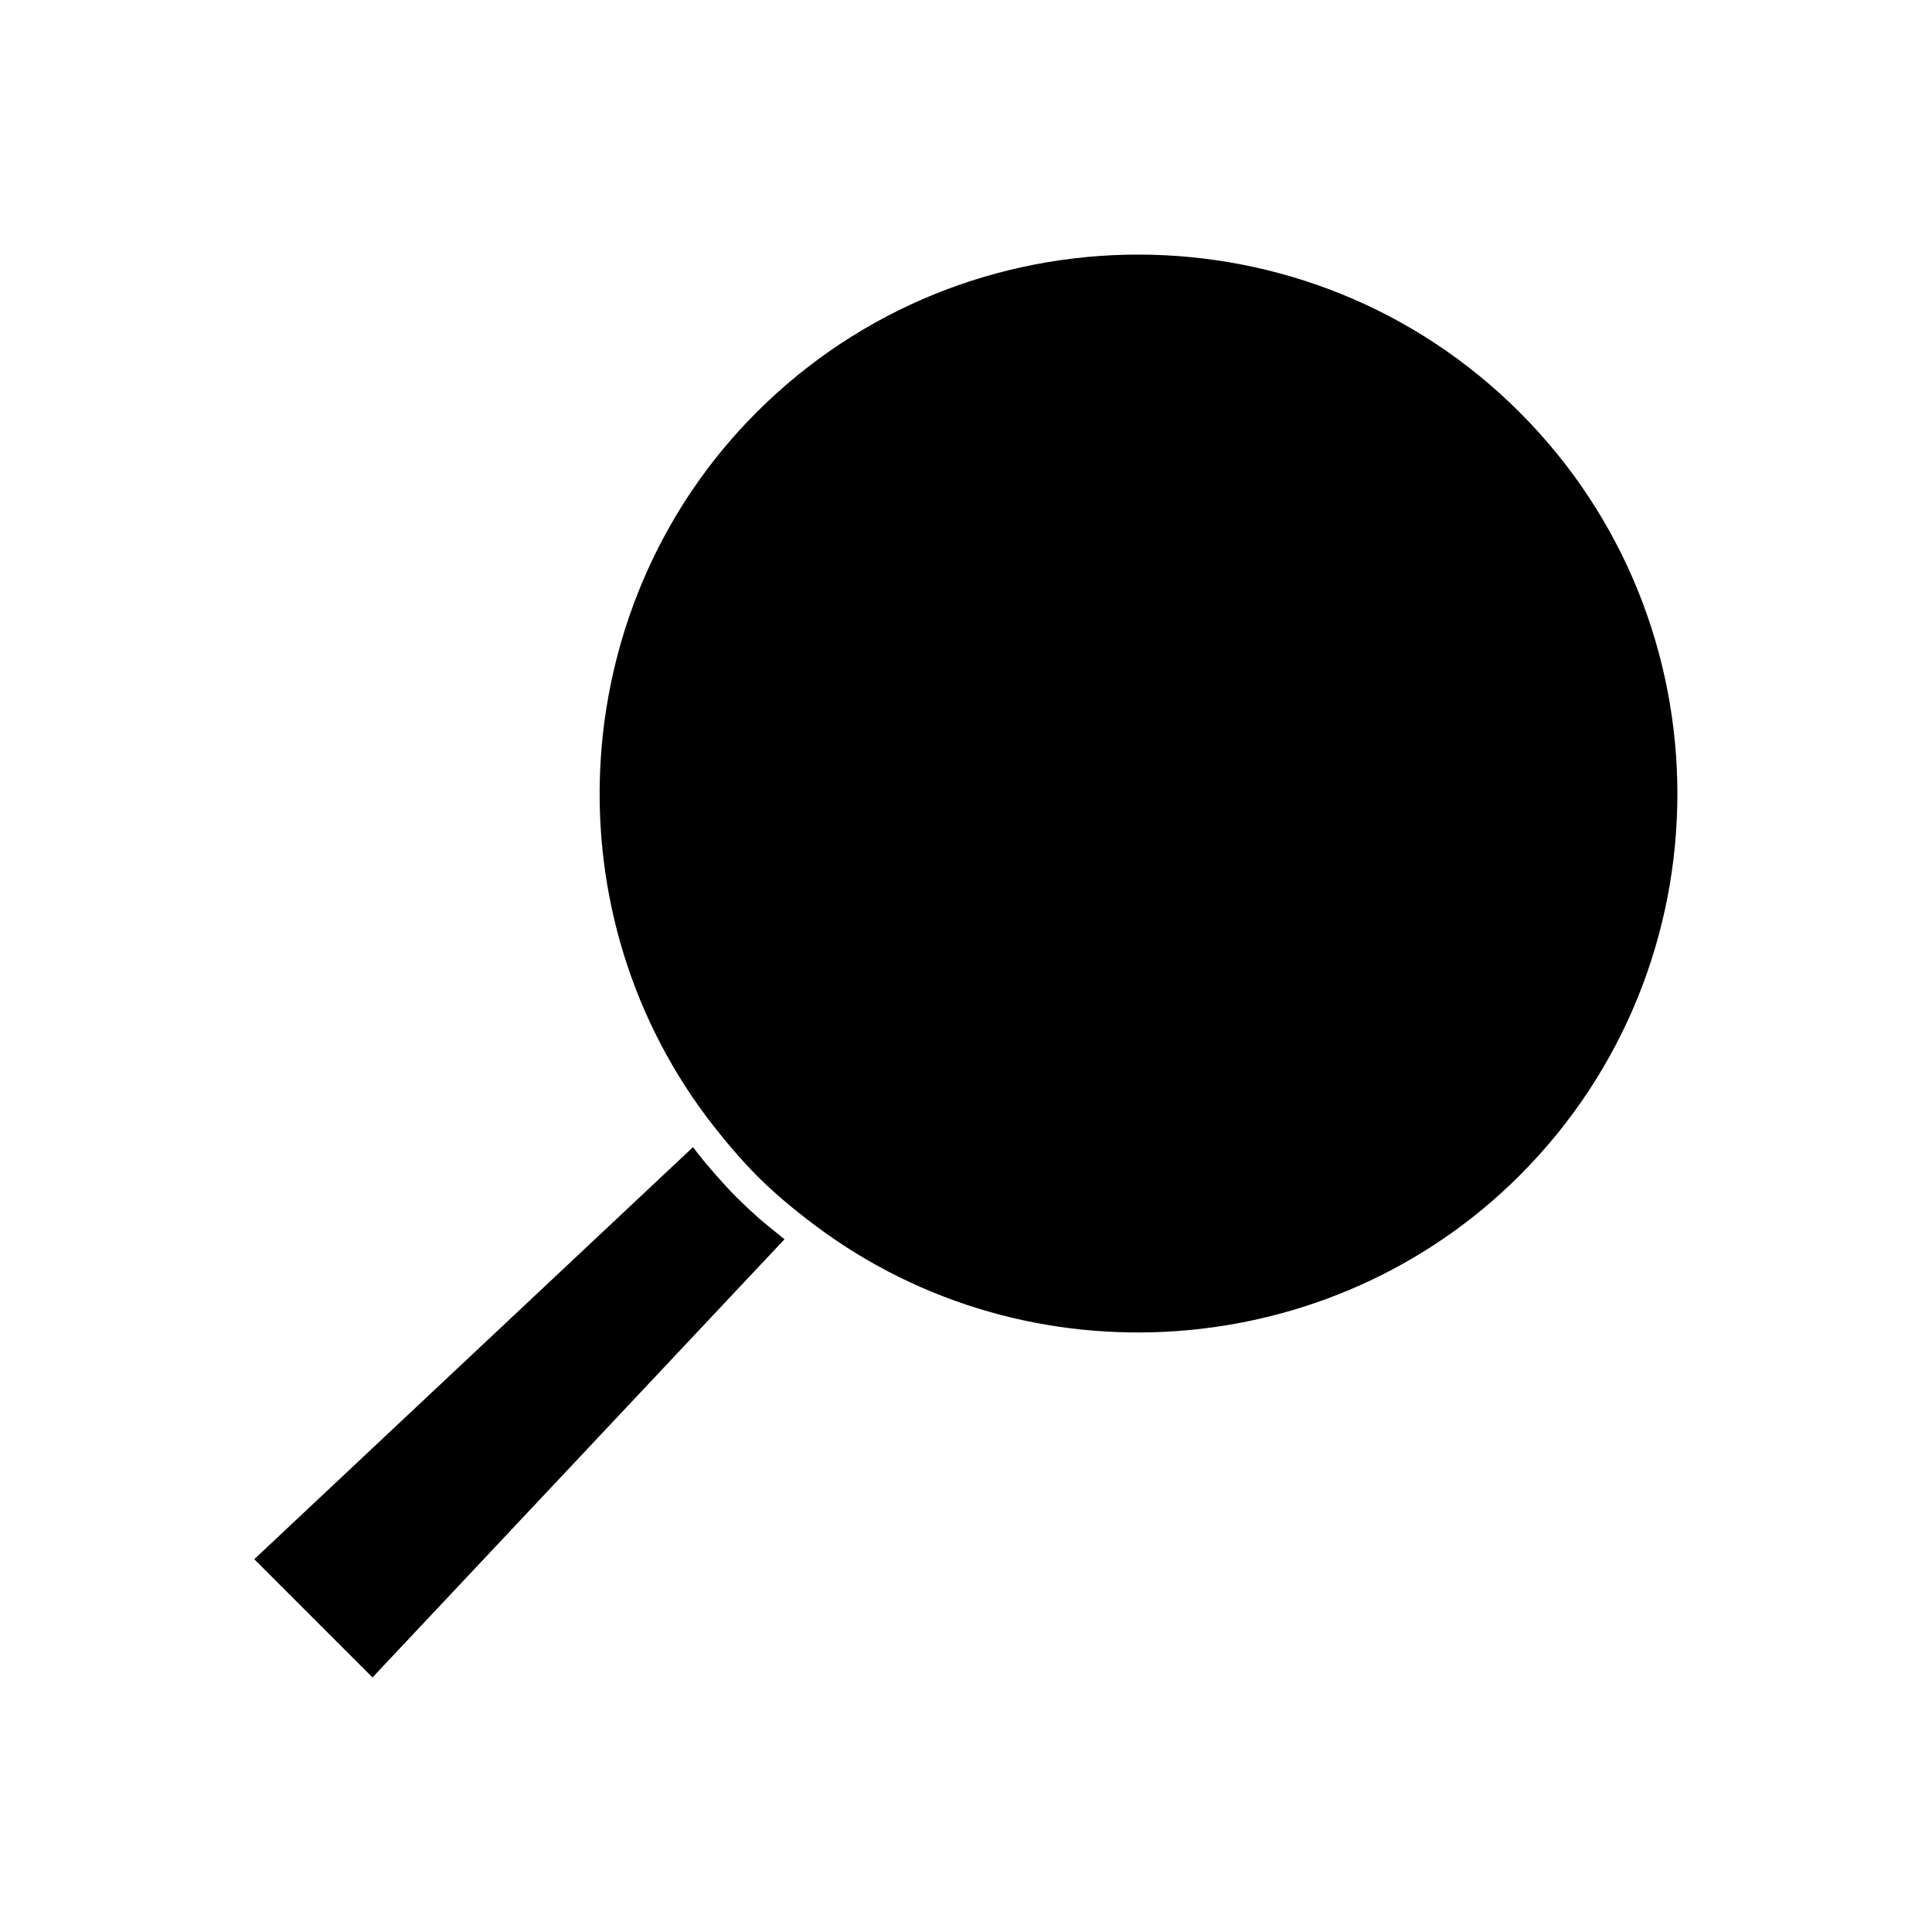
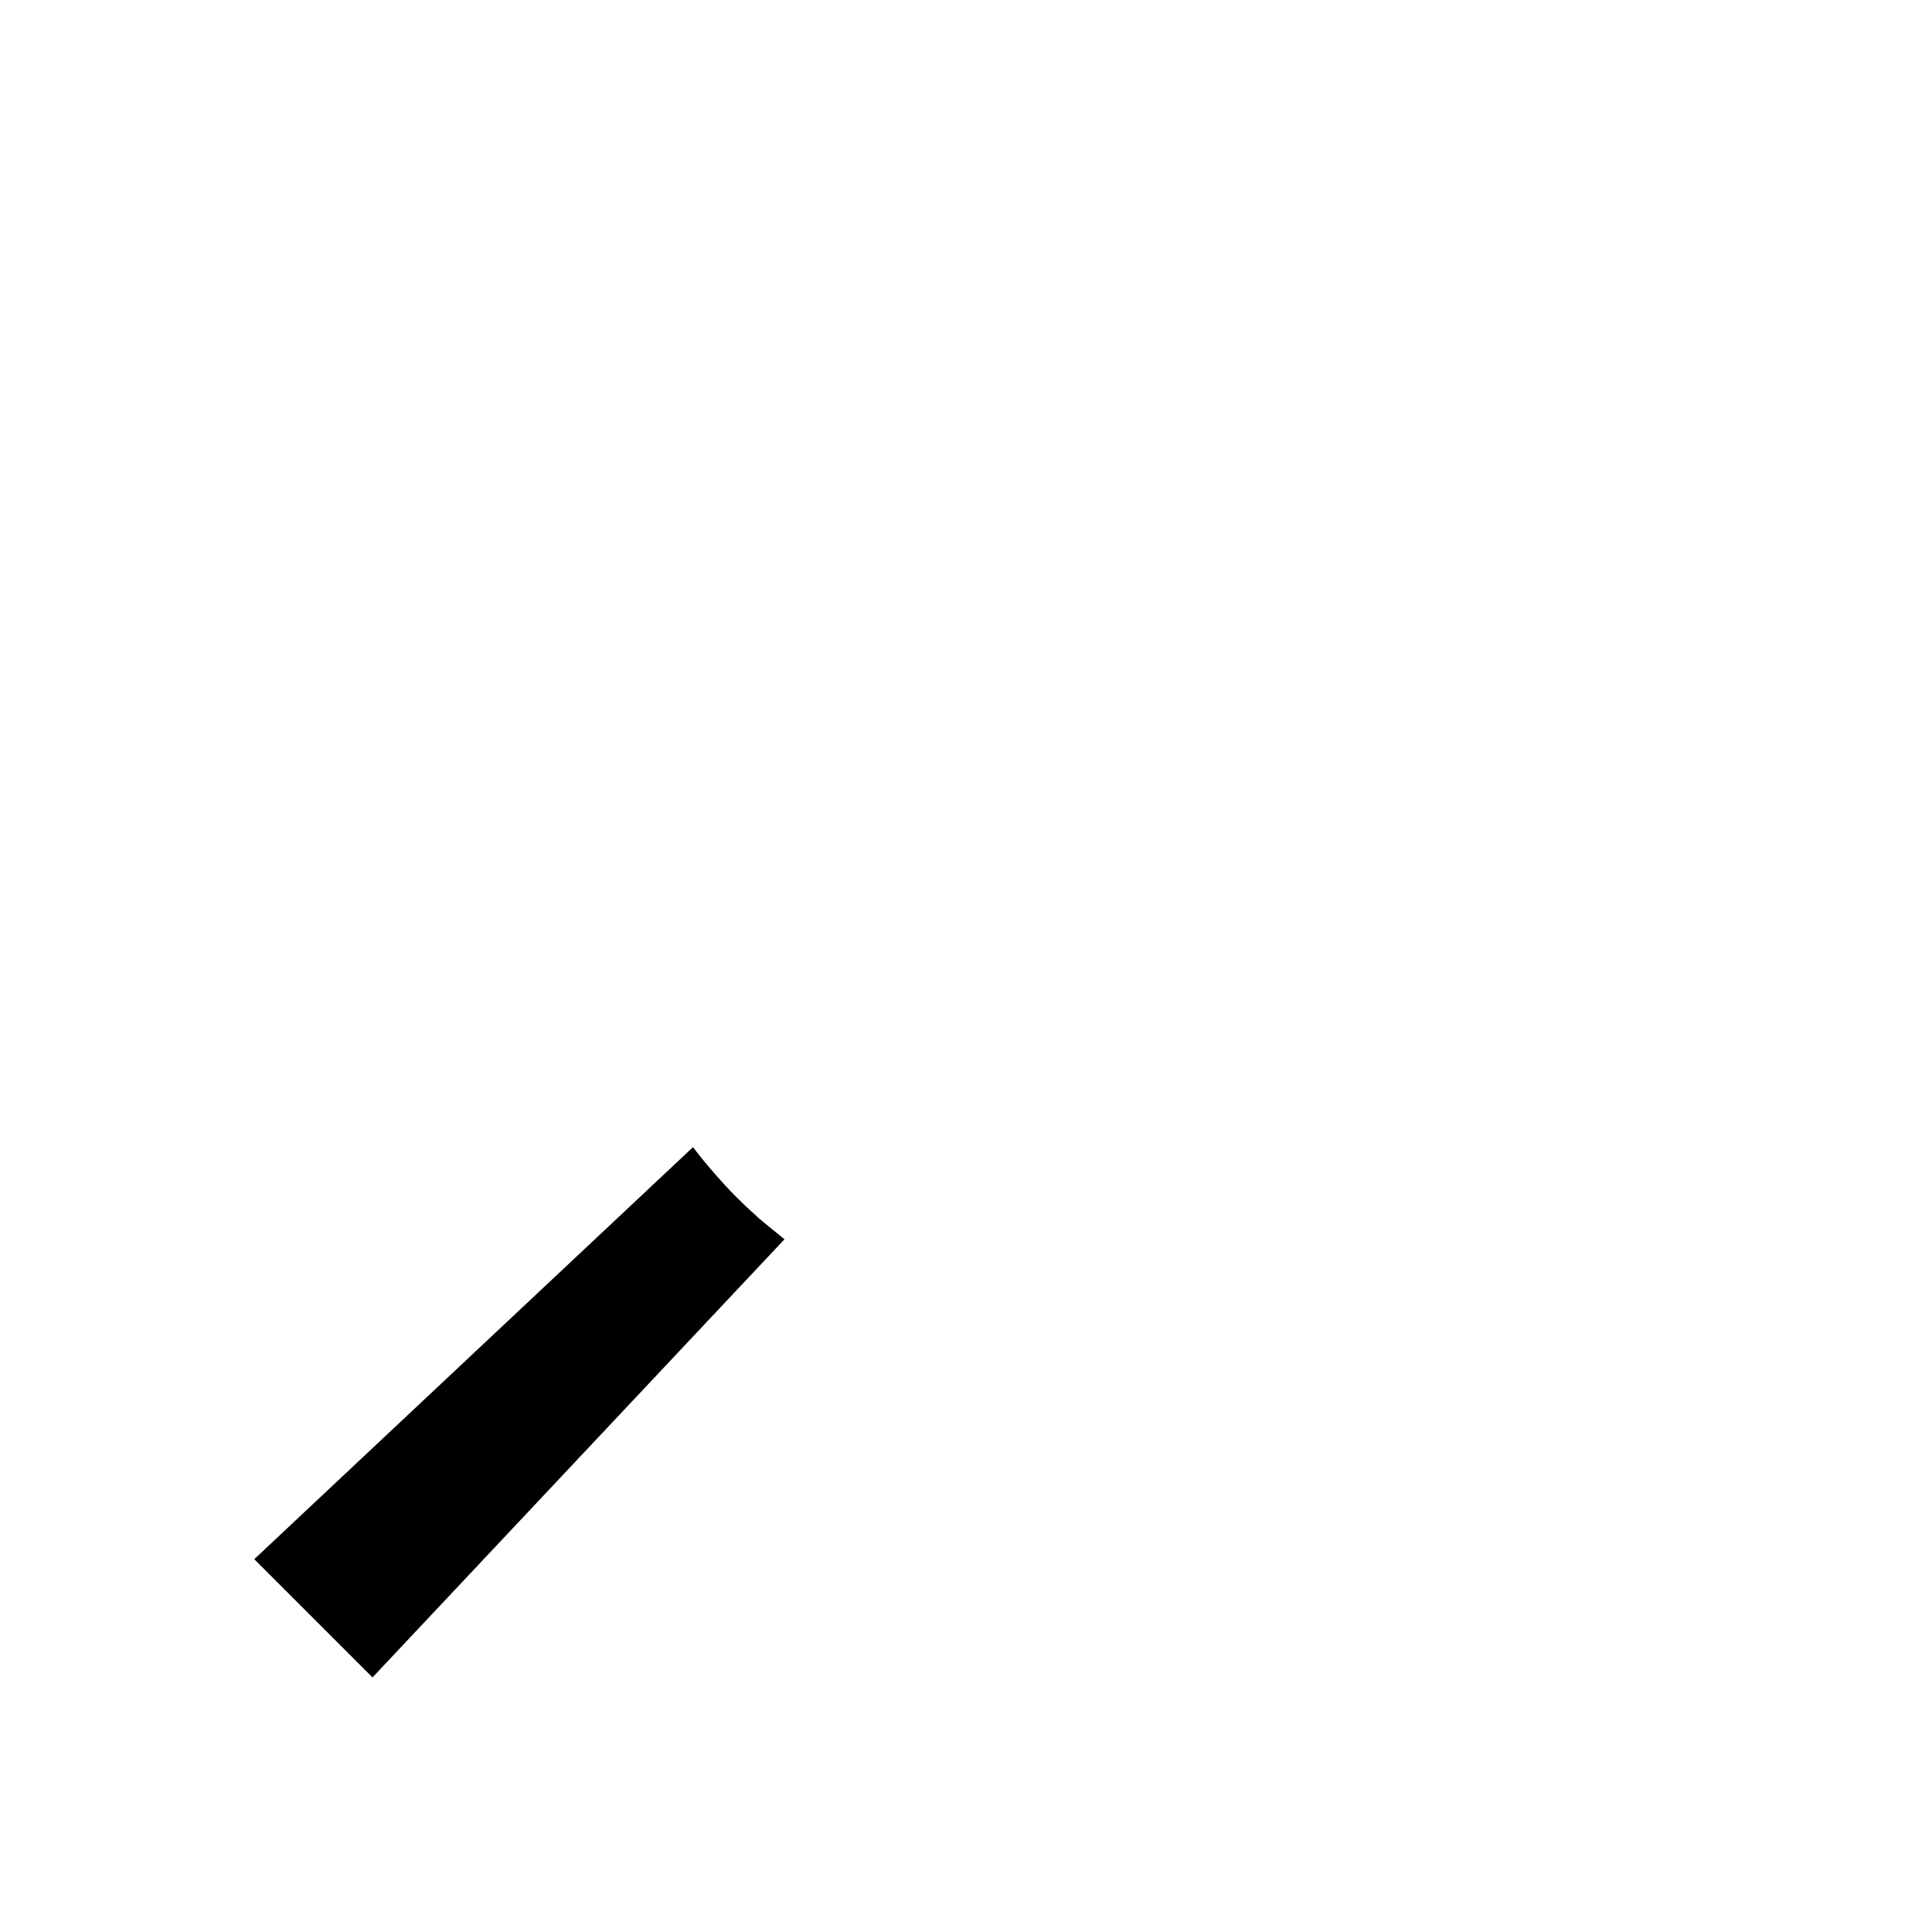
<svg xmlns="http://www.w3.org/2000/svg" fill="#000000" width="800px" height="800px" version="1.1" viewBox="144 144 512 512">
  <g>
-     <path d="m344.5 455.5c4.328 4.328 9.289 8.582 15.586 13.305 56.52 42.352 136.74 36.605 186.64-13.305 55.734-55.734 55.734-146.5 0-202.23-55.734-55.734-146.5-55.734-202.23 0-49.91 49.91-55.578 130.12-13.305 186.64 4.727 6.219 8.977 11.18 13.305 15.586z" />
    <path d="m351.9 472.42c-0.156-0.078-0.234-0.234-0.395-0.316-2.125-1.73-4.172-3.387-6.062-4.961-0.395-0.316-0.707-0.629-1.023-0.945-1.891-1.652-3.699-3.387-5.434-5.117-1.73-1.73-3.387-3.543-5.039-5.434-0.316-0.395-0.707-0.789-1.023-1.18-1.652-1.891-3.305-3.856-4.961-6.062-0.078-0.156-0.234-0.234-0.316-0.395l-116.26 109.19 31.332 31.332z" />
  </g>
</svg>